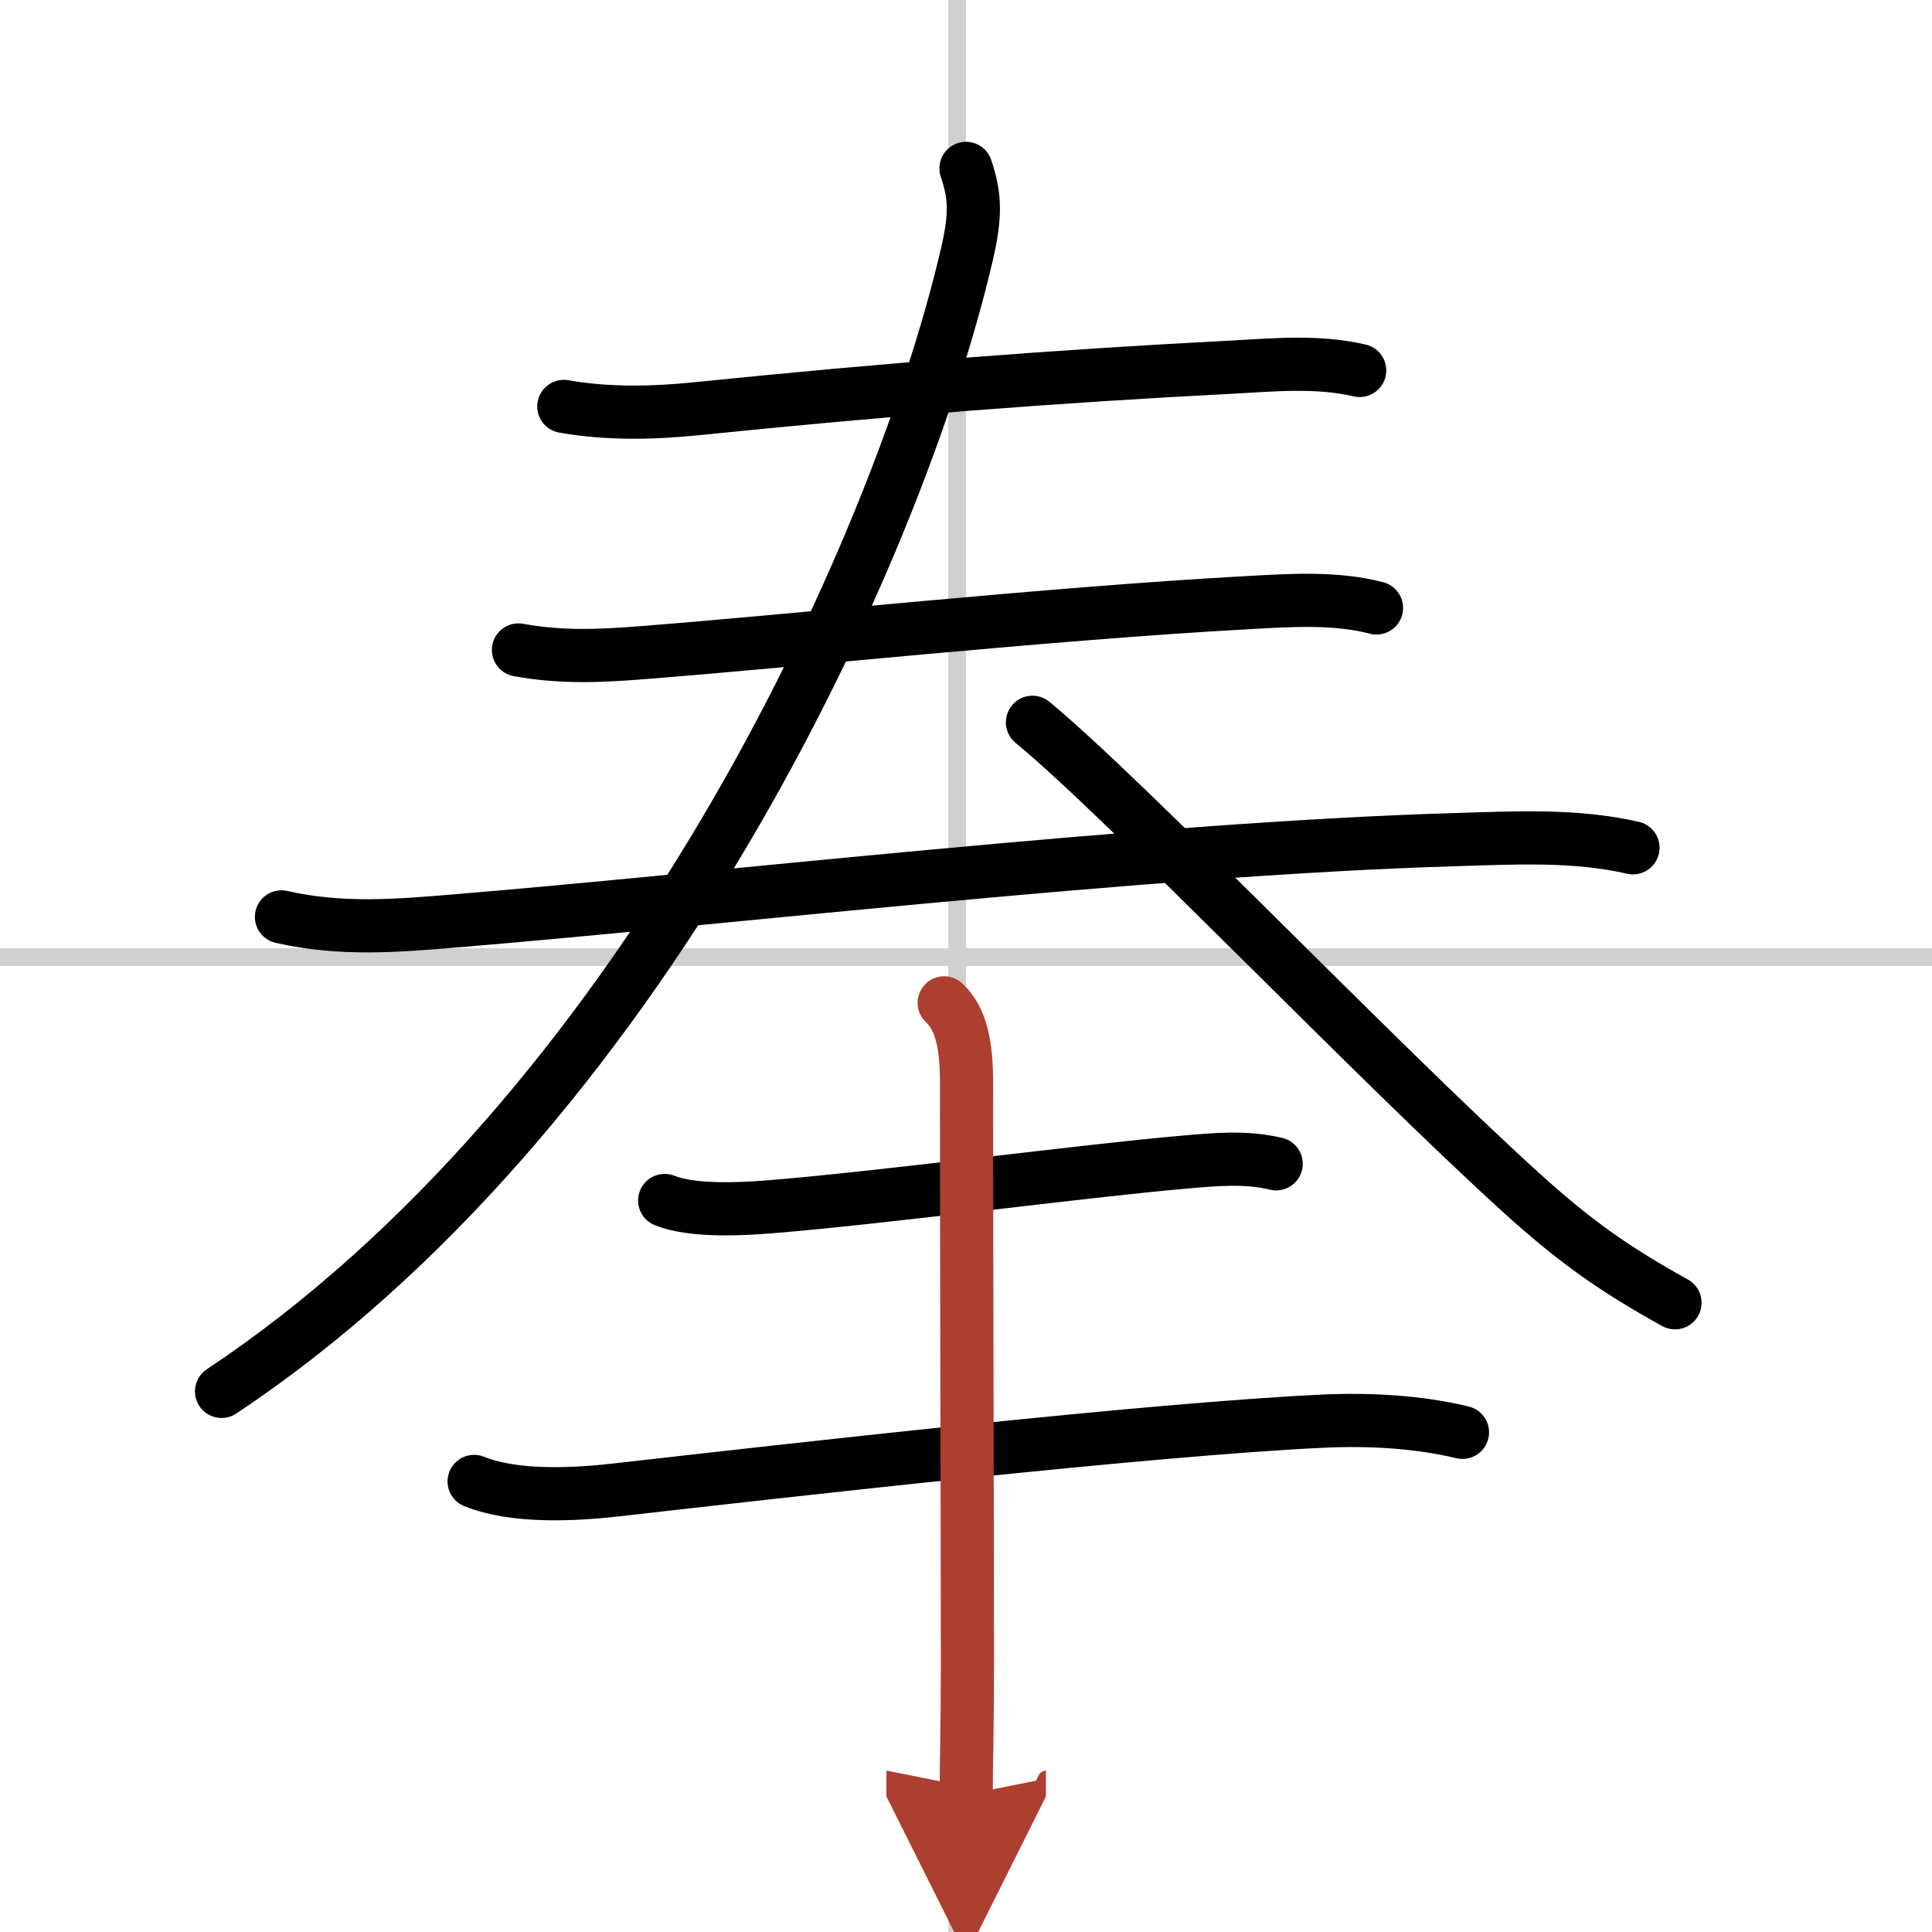
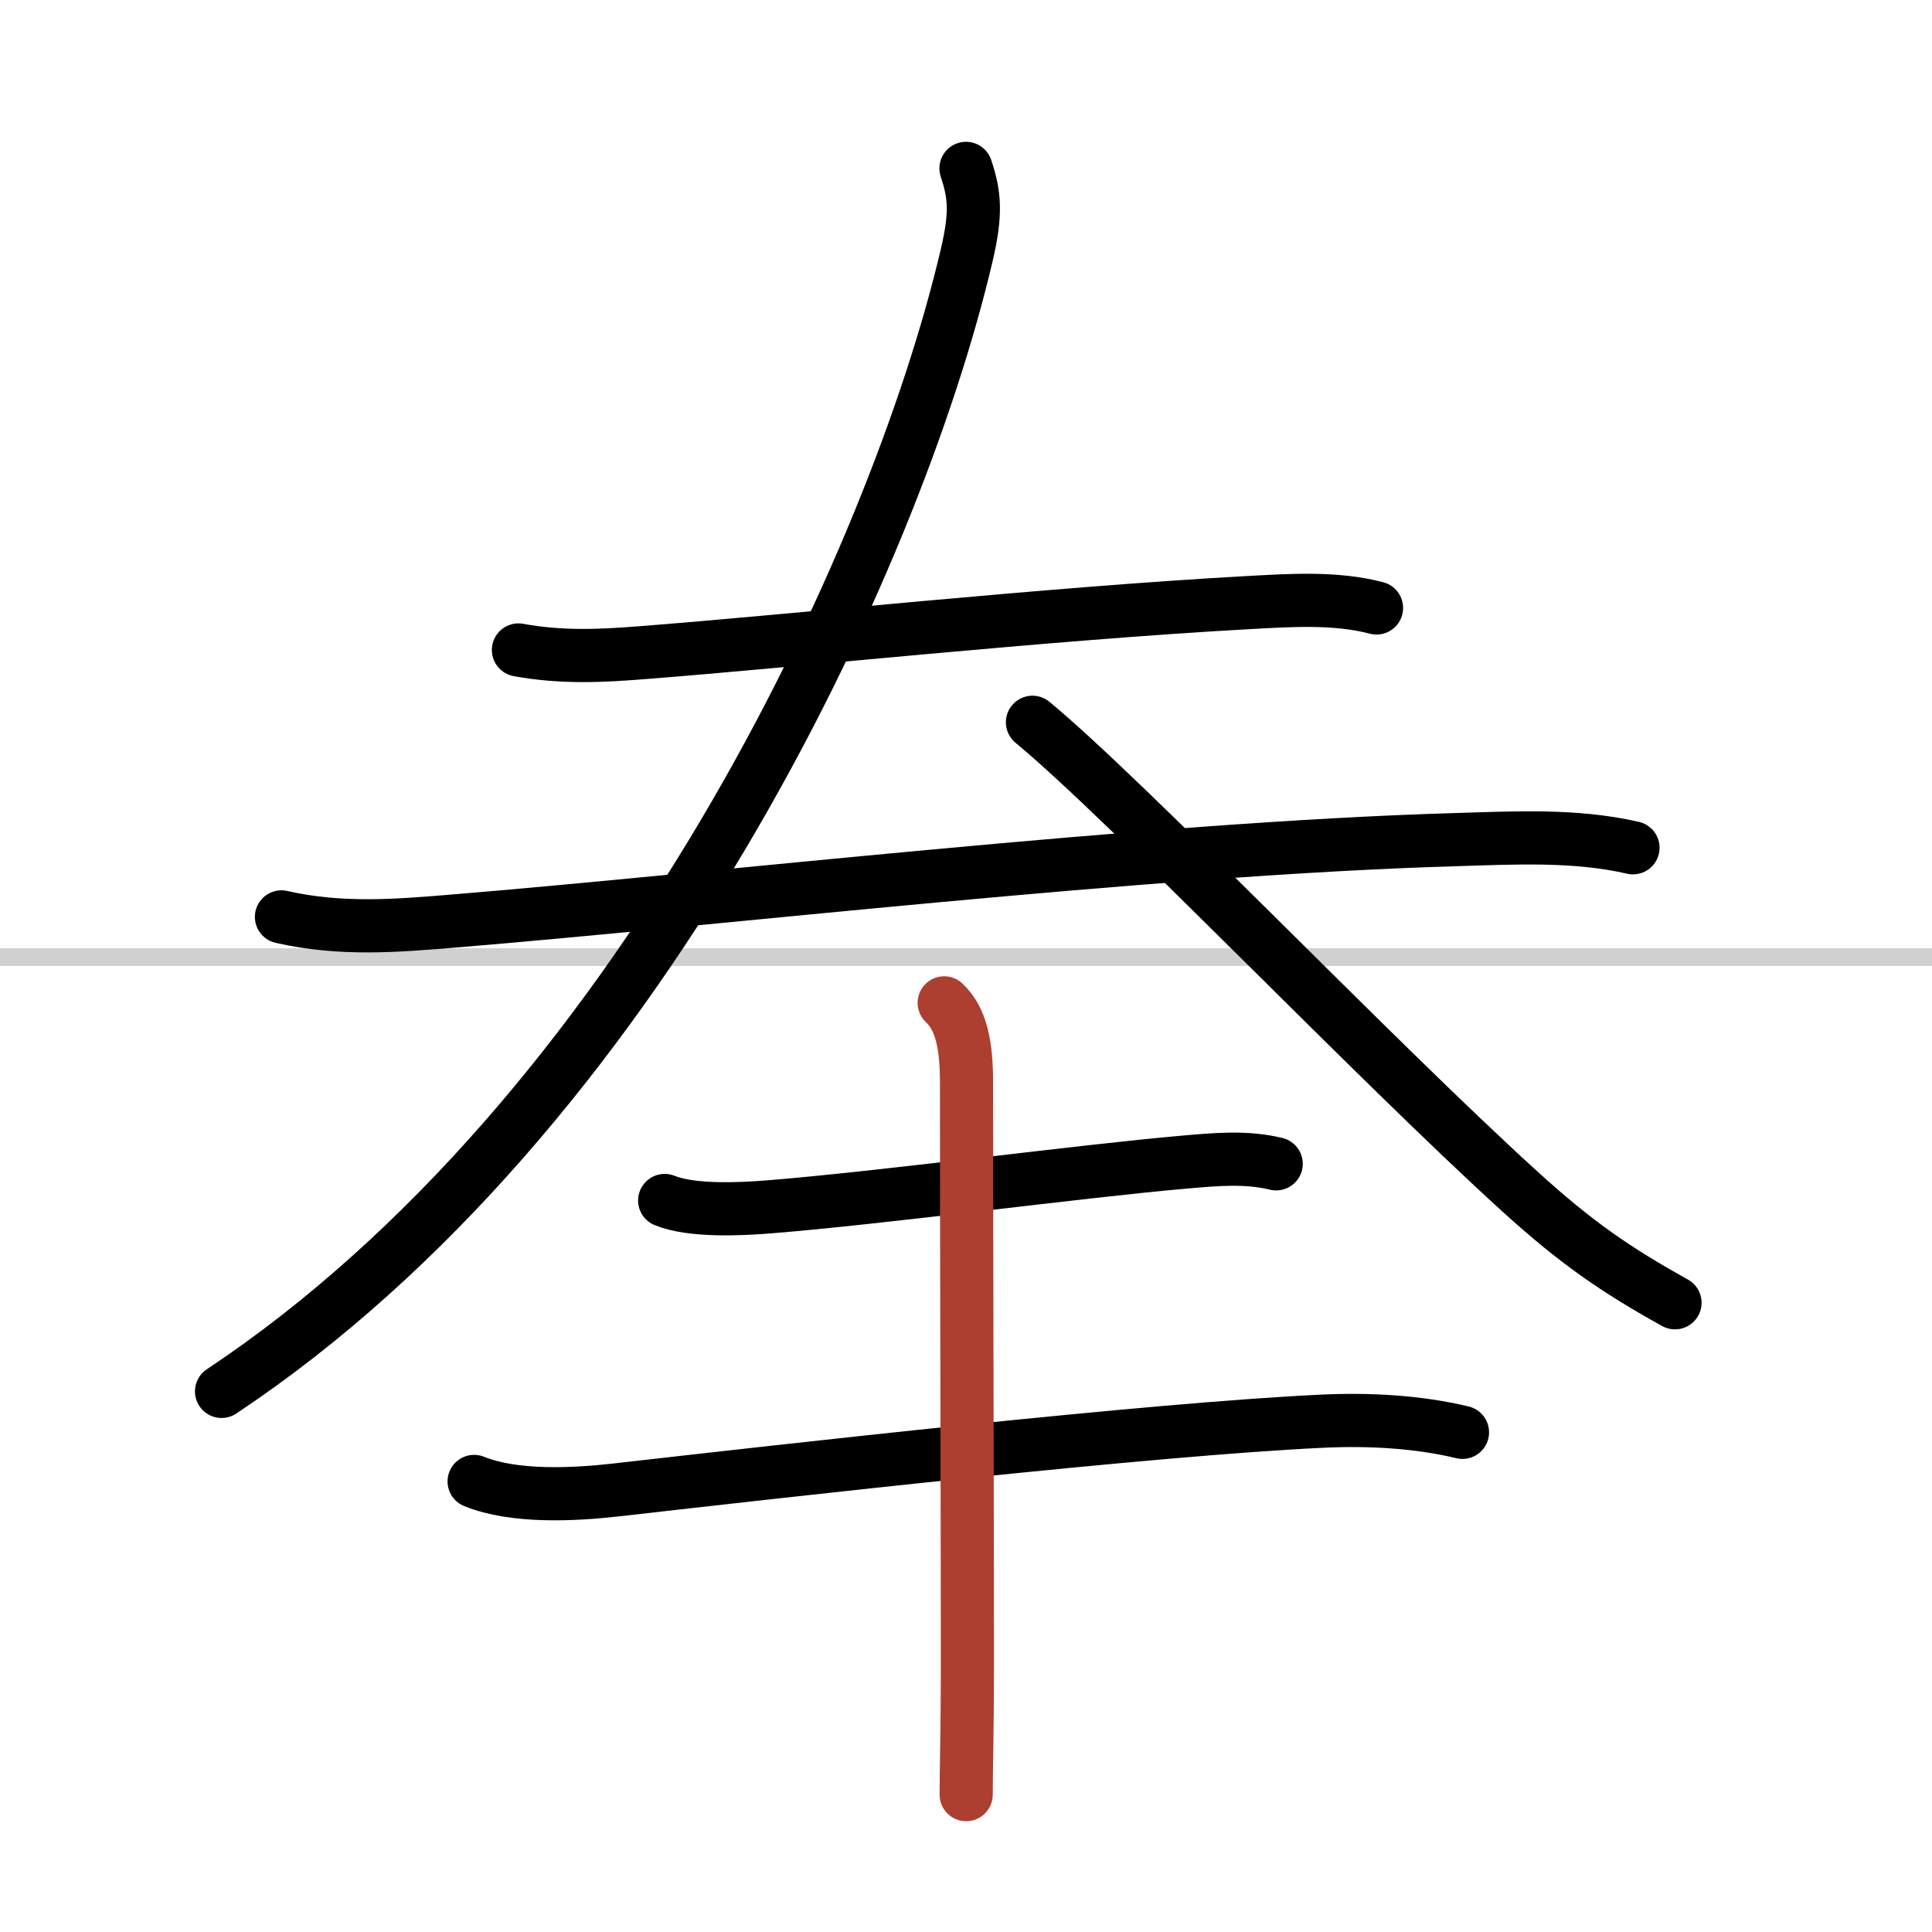
<svg xmlns="http://www.w3.org/2000/svg" width="400" height="400" viewBox="0 0 109 109">
  <defs>
    <marker id="a" markerWidth="4" orient="auto" refX="1" refY="5" viewBox="0 0 10 10">
-       <polyline points="0 0 10 5 0 10 1 5" fill="#ad3f31" stroke="#ad3f31" />
-     </marker>
+       </marker>
  </defs>
  <g fill="none" stroke="#000" stroke-linecap="round" stroke-linejoin="round" stroke-width="3">
    <rect width="100%" height="100%" fill="#fff" stroke="#fff" />
-     <line x1="54" x2="54" y2="109" stroke="#d0d0d0" stroke-width="1" />
    <line x2="109" y1="54" y2="54" stroke="#d0d0d0" stroke-width="1" />
-     <path d="m31.81 22.93c2.56 0.45 5.15 0.37 7.59 0.12 10.55-1.08 20.28-1.83 29.98-2.33 2.46-0.13 4.91-0.38 7.33 0.18" />
    <path d="m29.25 36.67c2.5 0.46 4.82 0.32 6.89 0.16 8.57-0.66 22.85-2.2 34.24-2.83 2.38-0.13 4.95-0.31 7.28 0.3" />
    <path d="m15.88 51.73c3.37 0.77 6.58 0.49 9.63 0.24 14.6-1.19 39.41-4.1 56.62-4.6 3.33-0.1 6.73-0.29 10 0.46" />
    <path d="M54.5,9.5c0.5,1.5,0.59,2.55,0.04,4.9C50.5,31.62,36,62.88,12.5,78.5" />
    <path d="m58.25 40.75c5.36 4.43 19.27 19 27.52 26.49 3.16 2.87 5.35 4.38 8.73 6.26" />
    <path d="m37.5 67.73c1.53 0.62 4.27 0.49 5.87 0.36 6.39-0.51 17.62-2.02 23.5-2.53 1.72-0.15 3.43-0.31 5.13 0.1" />
    <path d="m26.75 83.58c2.27 0.92 5.62 0.75 8.01 0.48 9.57-1.09 30.18-3.43 39.87-3.88 2.57-0.12 5.35 0.02 7.88 0.63" />
    <path d="m53.27 56.58c0.98 0.92 1.26 2.42 1.26 4.52 0 10.77 0.05 24.27 0.05 32.9 0 3.31-0.07 5.88-0.07 7.25" marker-end="url(#a)" stroke="#ad3f31" />
  </g>
</svg>